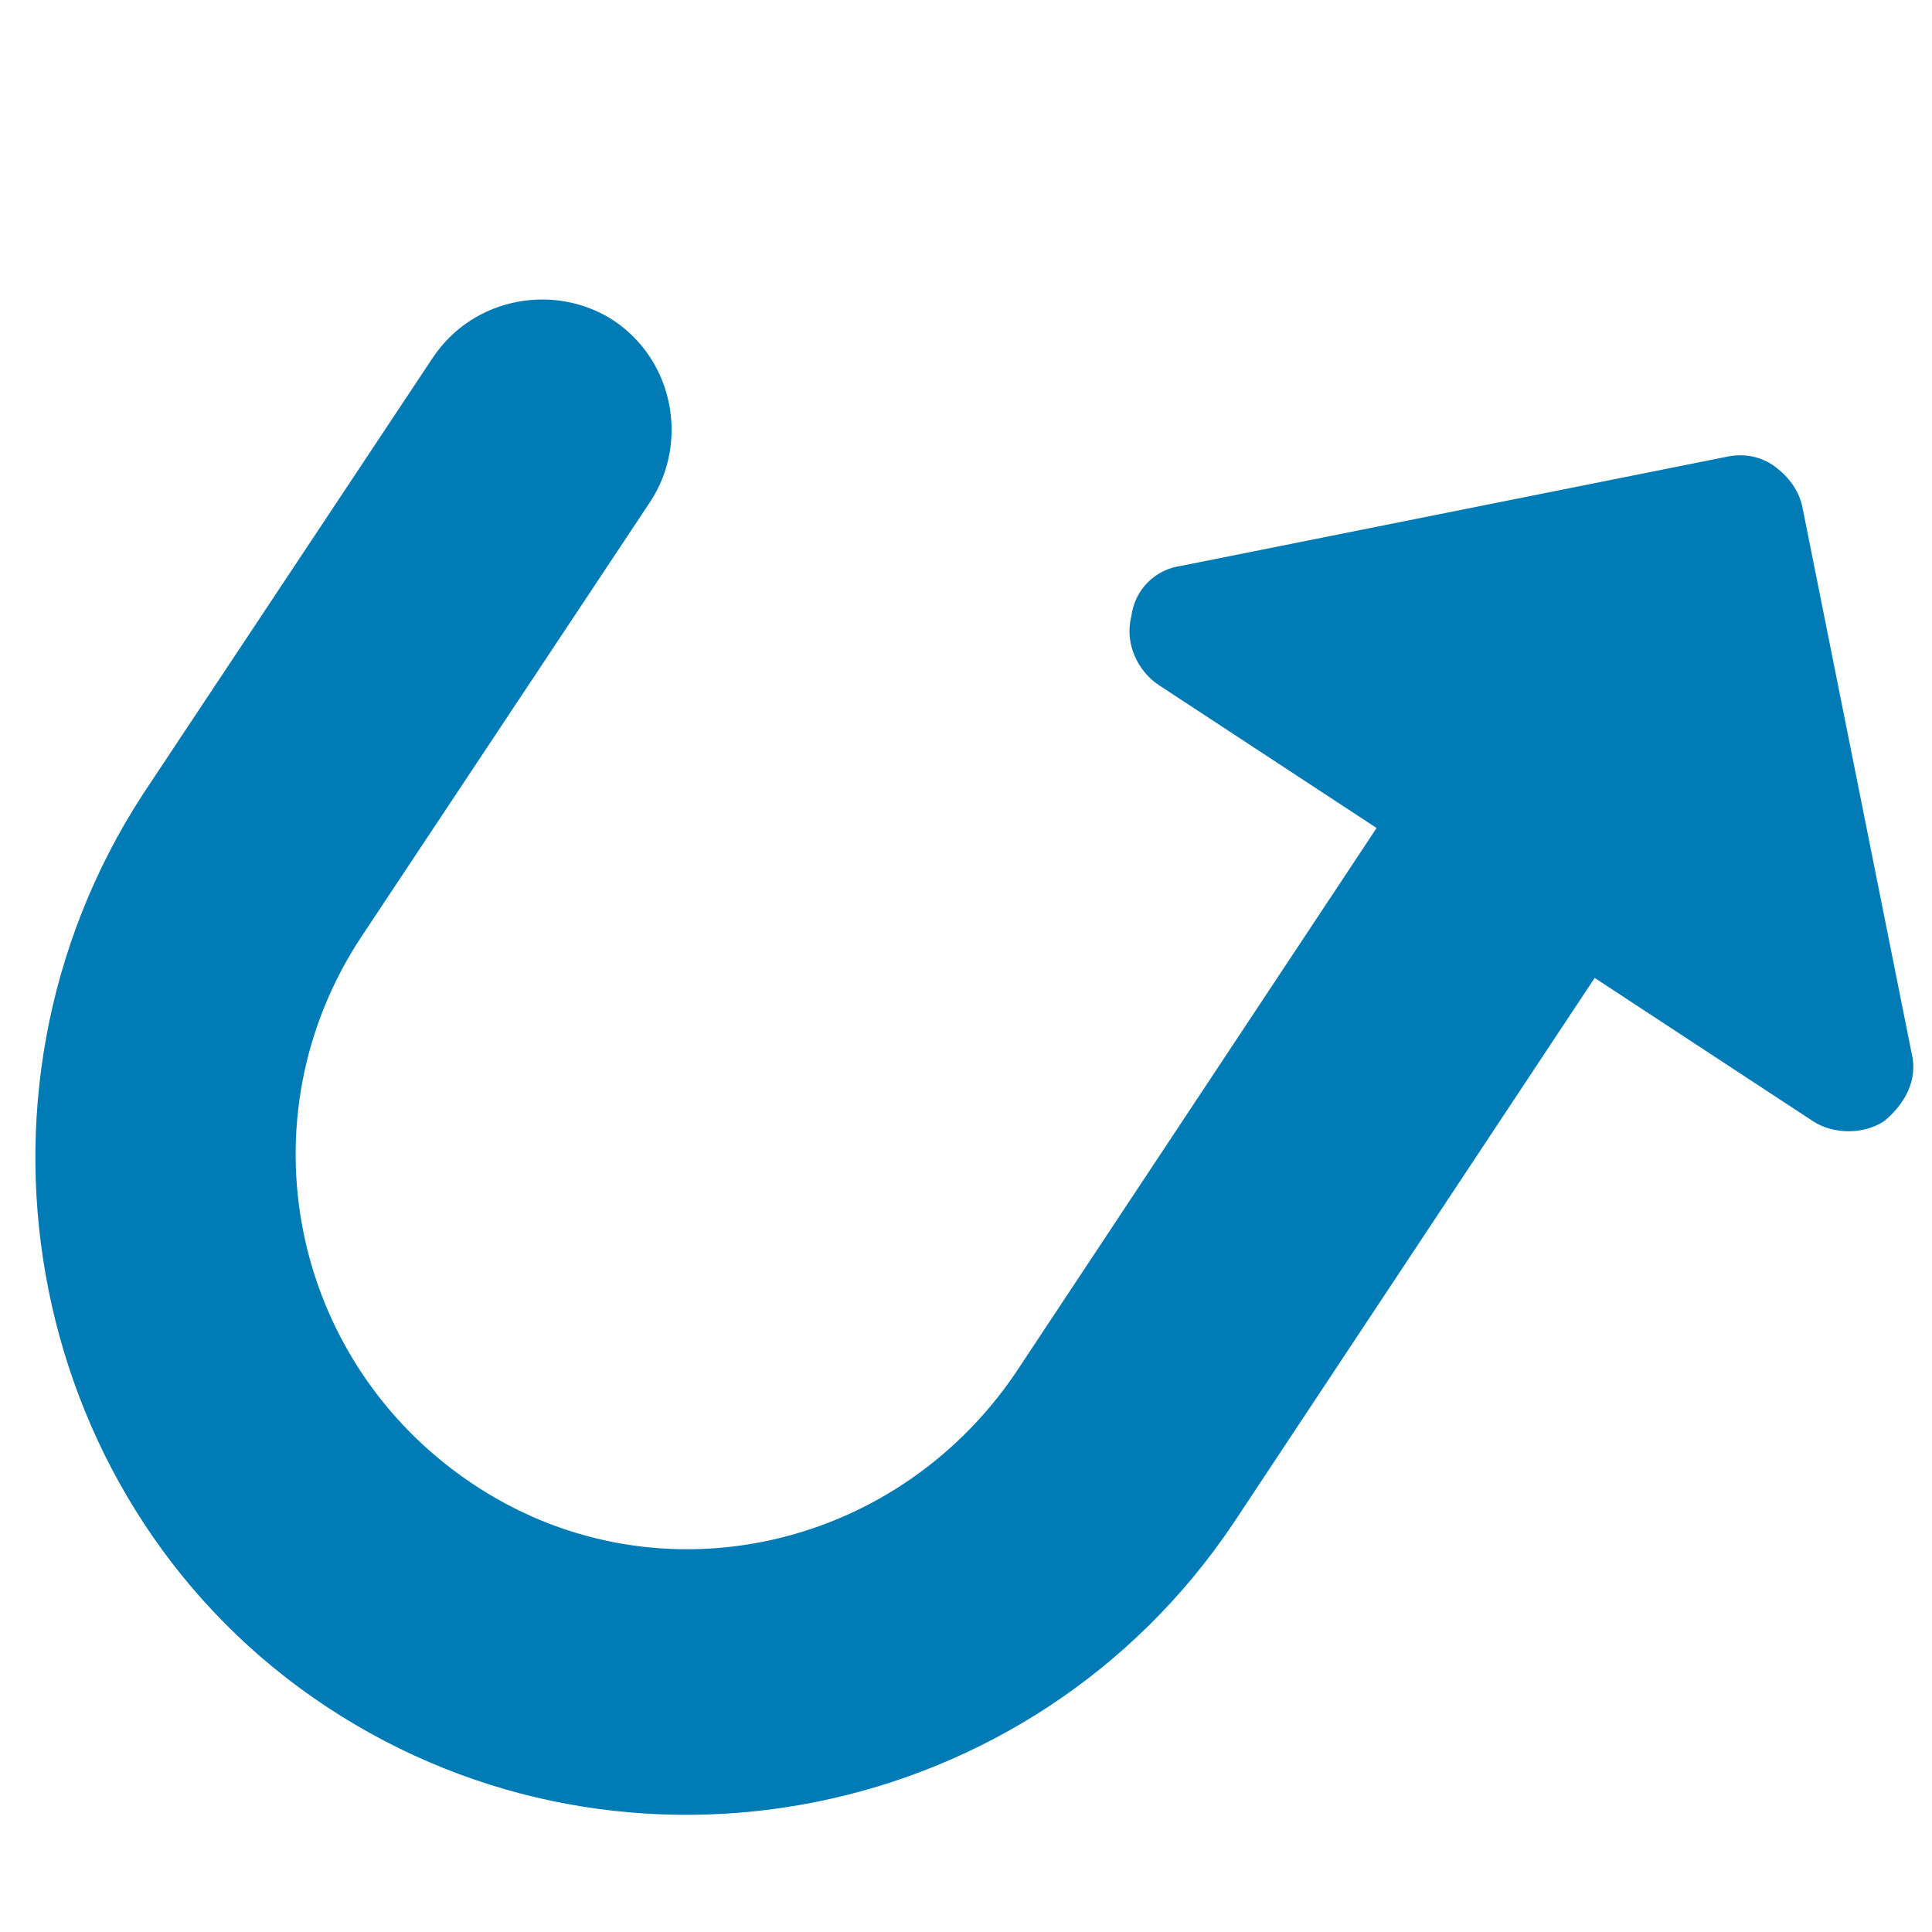
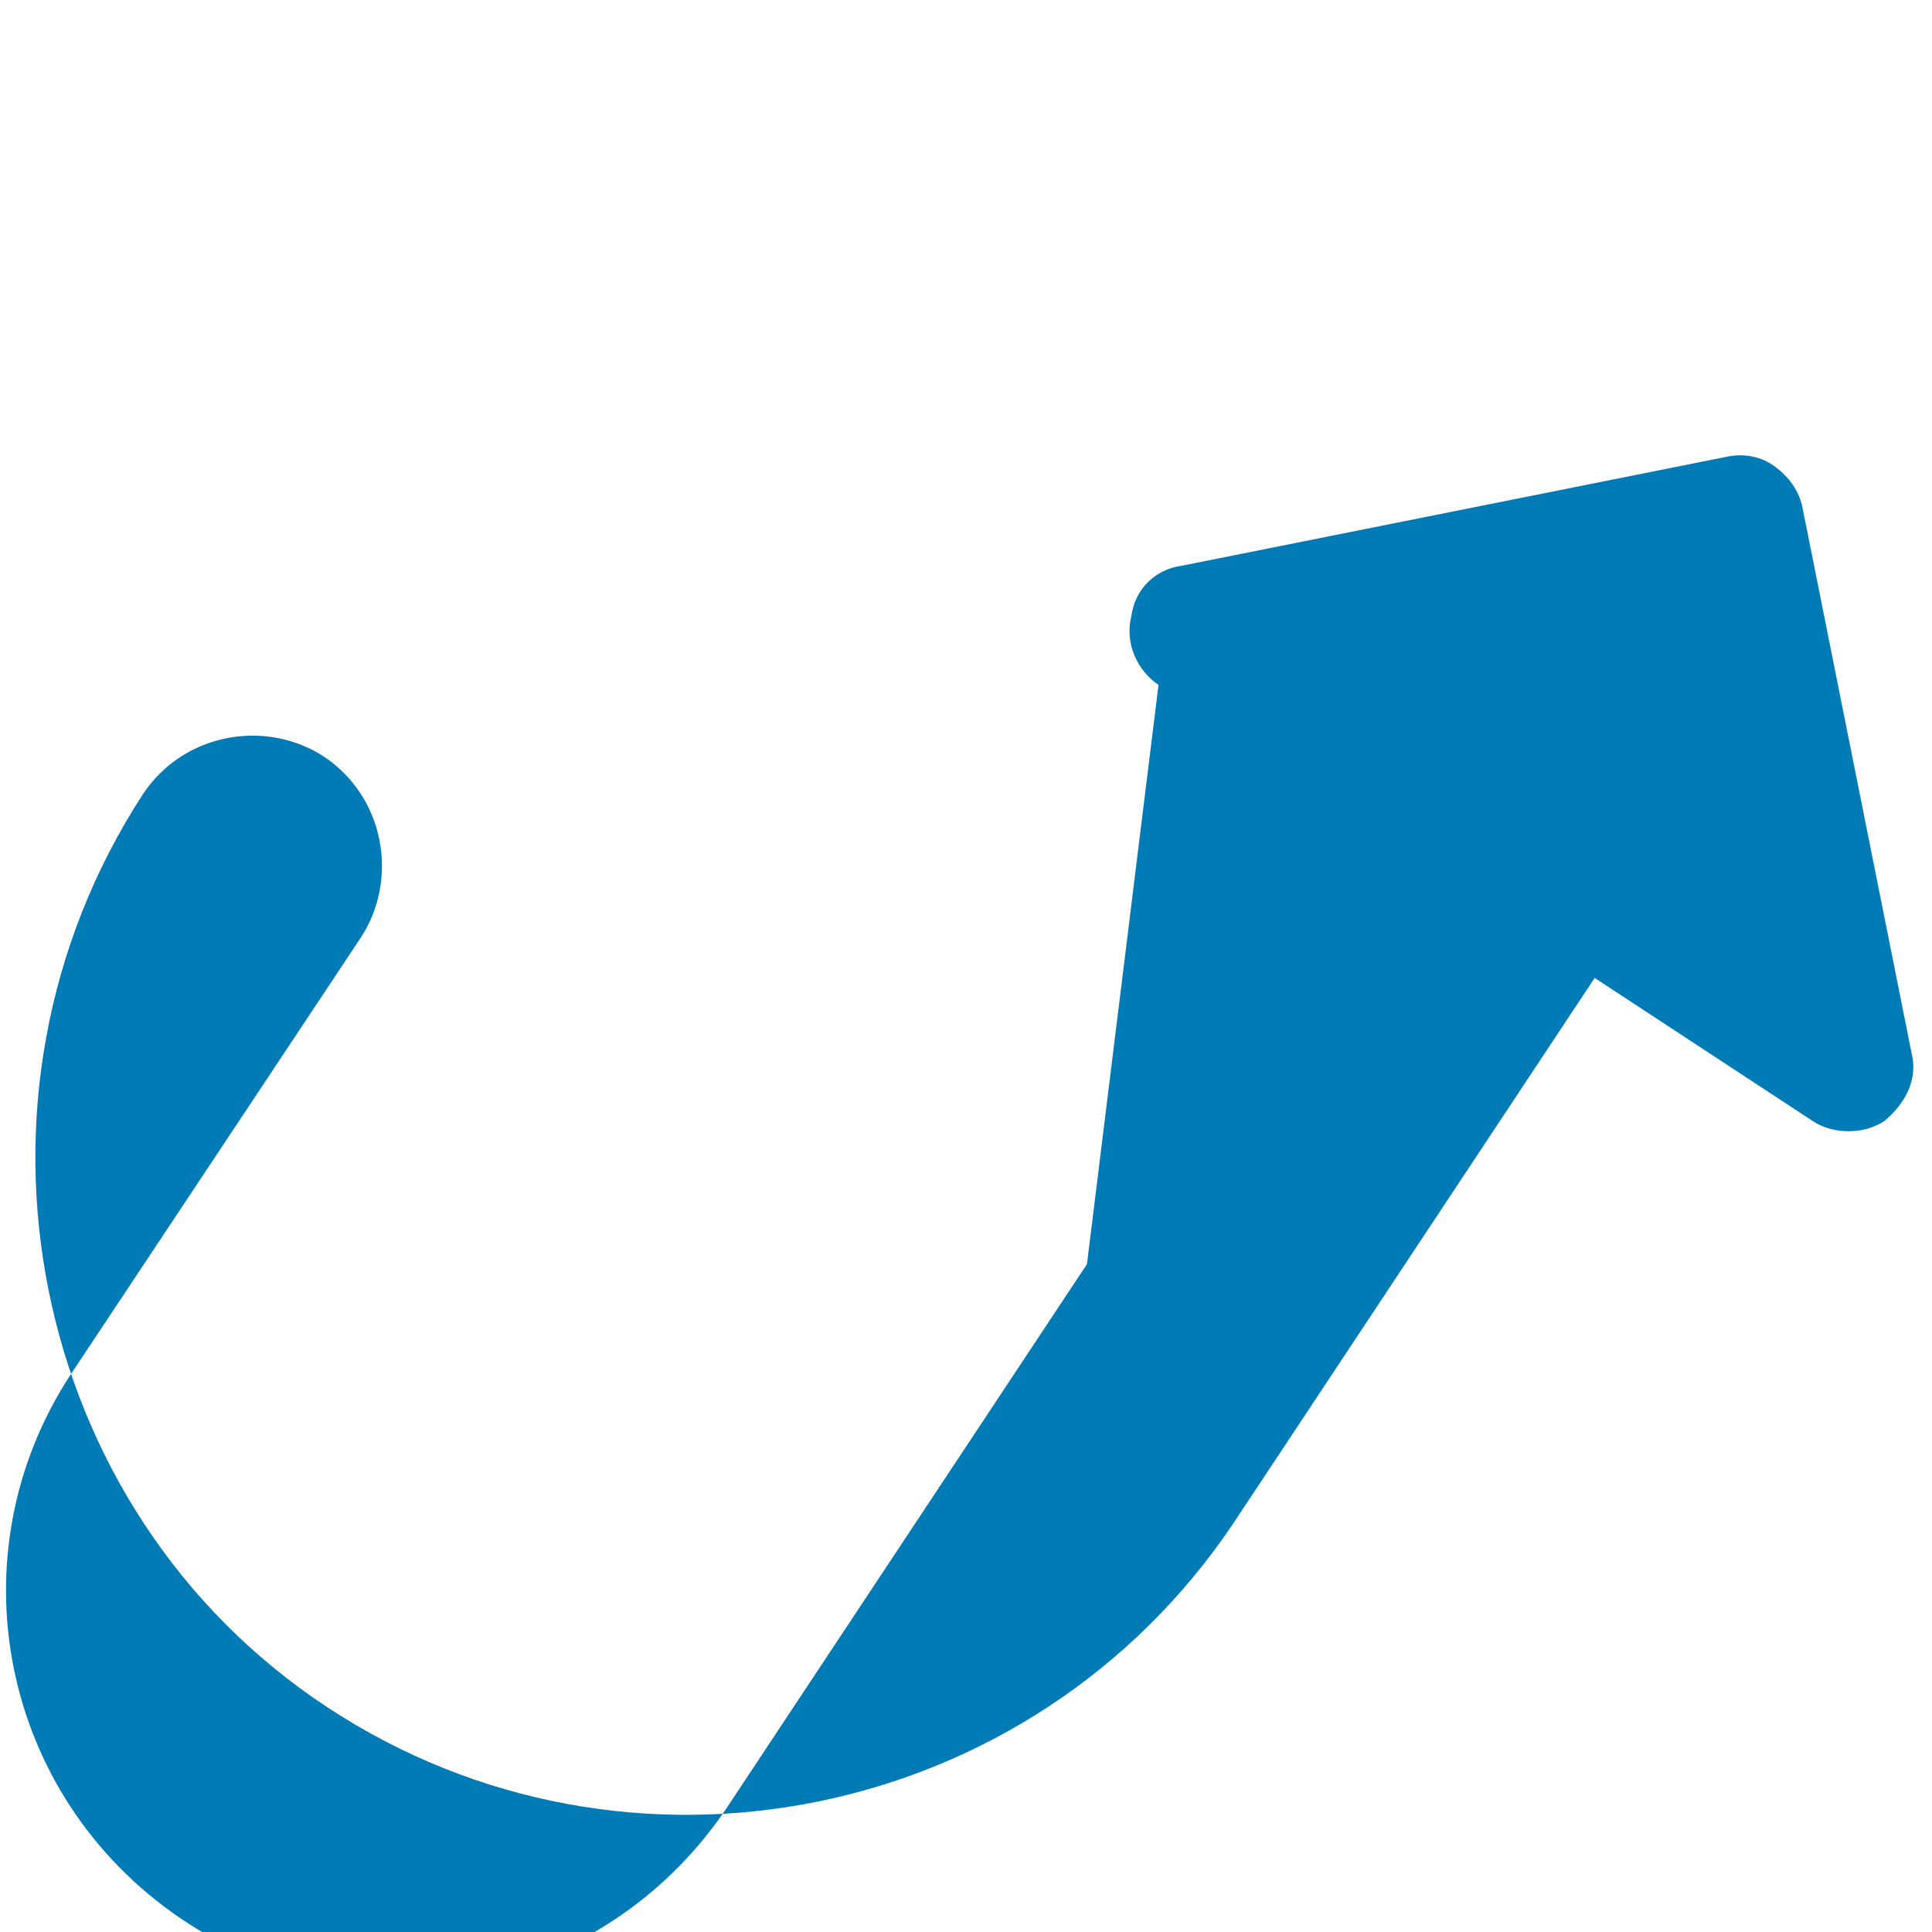
<svg xmlns="http://www.w3.org/2000/svg" version="1.1" id="Ebene_1" x="0px" y="0px" viewBox="0 0 56.7 56.7" style="enable-background:new 0 0 56.7 56.7;" xml:space="preserve">
  <style type="text/css">
	.st0{fill-rule:evenodd;clip-rule:evenodd;fill:#007BB5;}
</style>
-   <path class="st0" d="M52.1,13.7c0.4,0.3,0.7,0.7,0.8,1.2l3.2,16c0.2,0.8-0.2,1.5-0.8,2c-0.6,0.4-1.5,0.4-2.1,0l-6.4-4.2l-10.6,16  c-5.9,8.8-17.8,11.2-26.6,5.4S-1.6,32.2,4.2,23.3l8.5-12.8c1.2-1.8,3.6-2.2,5.3-1.1c1.8,1.2,2.2,3.6,1.1,5.3l-8.5,12.8  c-3.5,5.3-2.1,12.4,3.2,16s12.4,2.1,16-3.2l10.6-16L34,20.1c-0.6-0.4-1-1.2-0.8-2c0.1-0.8,0.7-1.4,1.5-1.5l16-3.2  C51.2,13.3,51.7,13.4,52.1,13.7z" />
+   <path class="st0" d="M52.1,13.7c0.4,0.3,0.7,0.7,0.8,1.2l3.2,16c0.2,0.8-0.2,1.5-0.8,2c-0.6,0.4-1.5,0.4-2.1,0l-6.4-4.2l-10.6,16  c-5.9,8.8-17.8,11.2-26.6,5.4S-1.6,32.2,4.2,23.3c1.2-1.8,3.6-2.2,5.3-1.1c1.8,1.2,2.2,3.6,1.1,5.3l-8.5,12.8  c-3.5,5.3-2.1,12.4,3.2,16s12.4,2.1,16-3.2l10.6-16L34,20.1c-0.6-0.4-1-1.2-0.8-2c0.1-0.8,0.7-1.4,1.5-1.5l16-3.2  C51.2,13.3,51.7,13.4,52.1,13.7z" />
</svg>